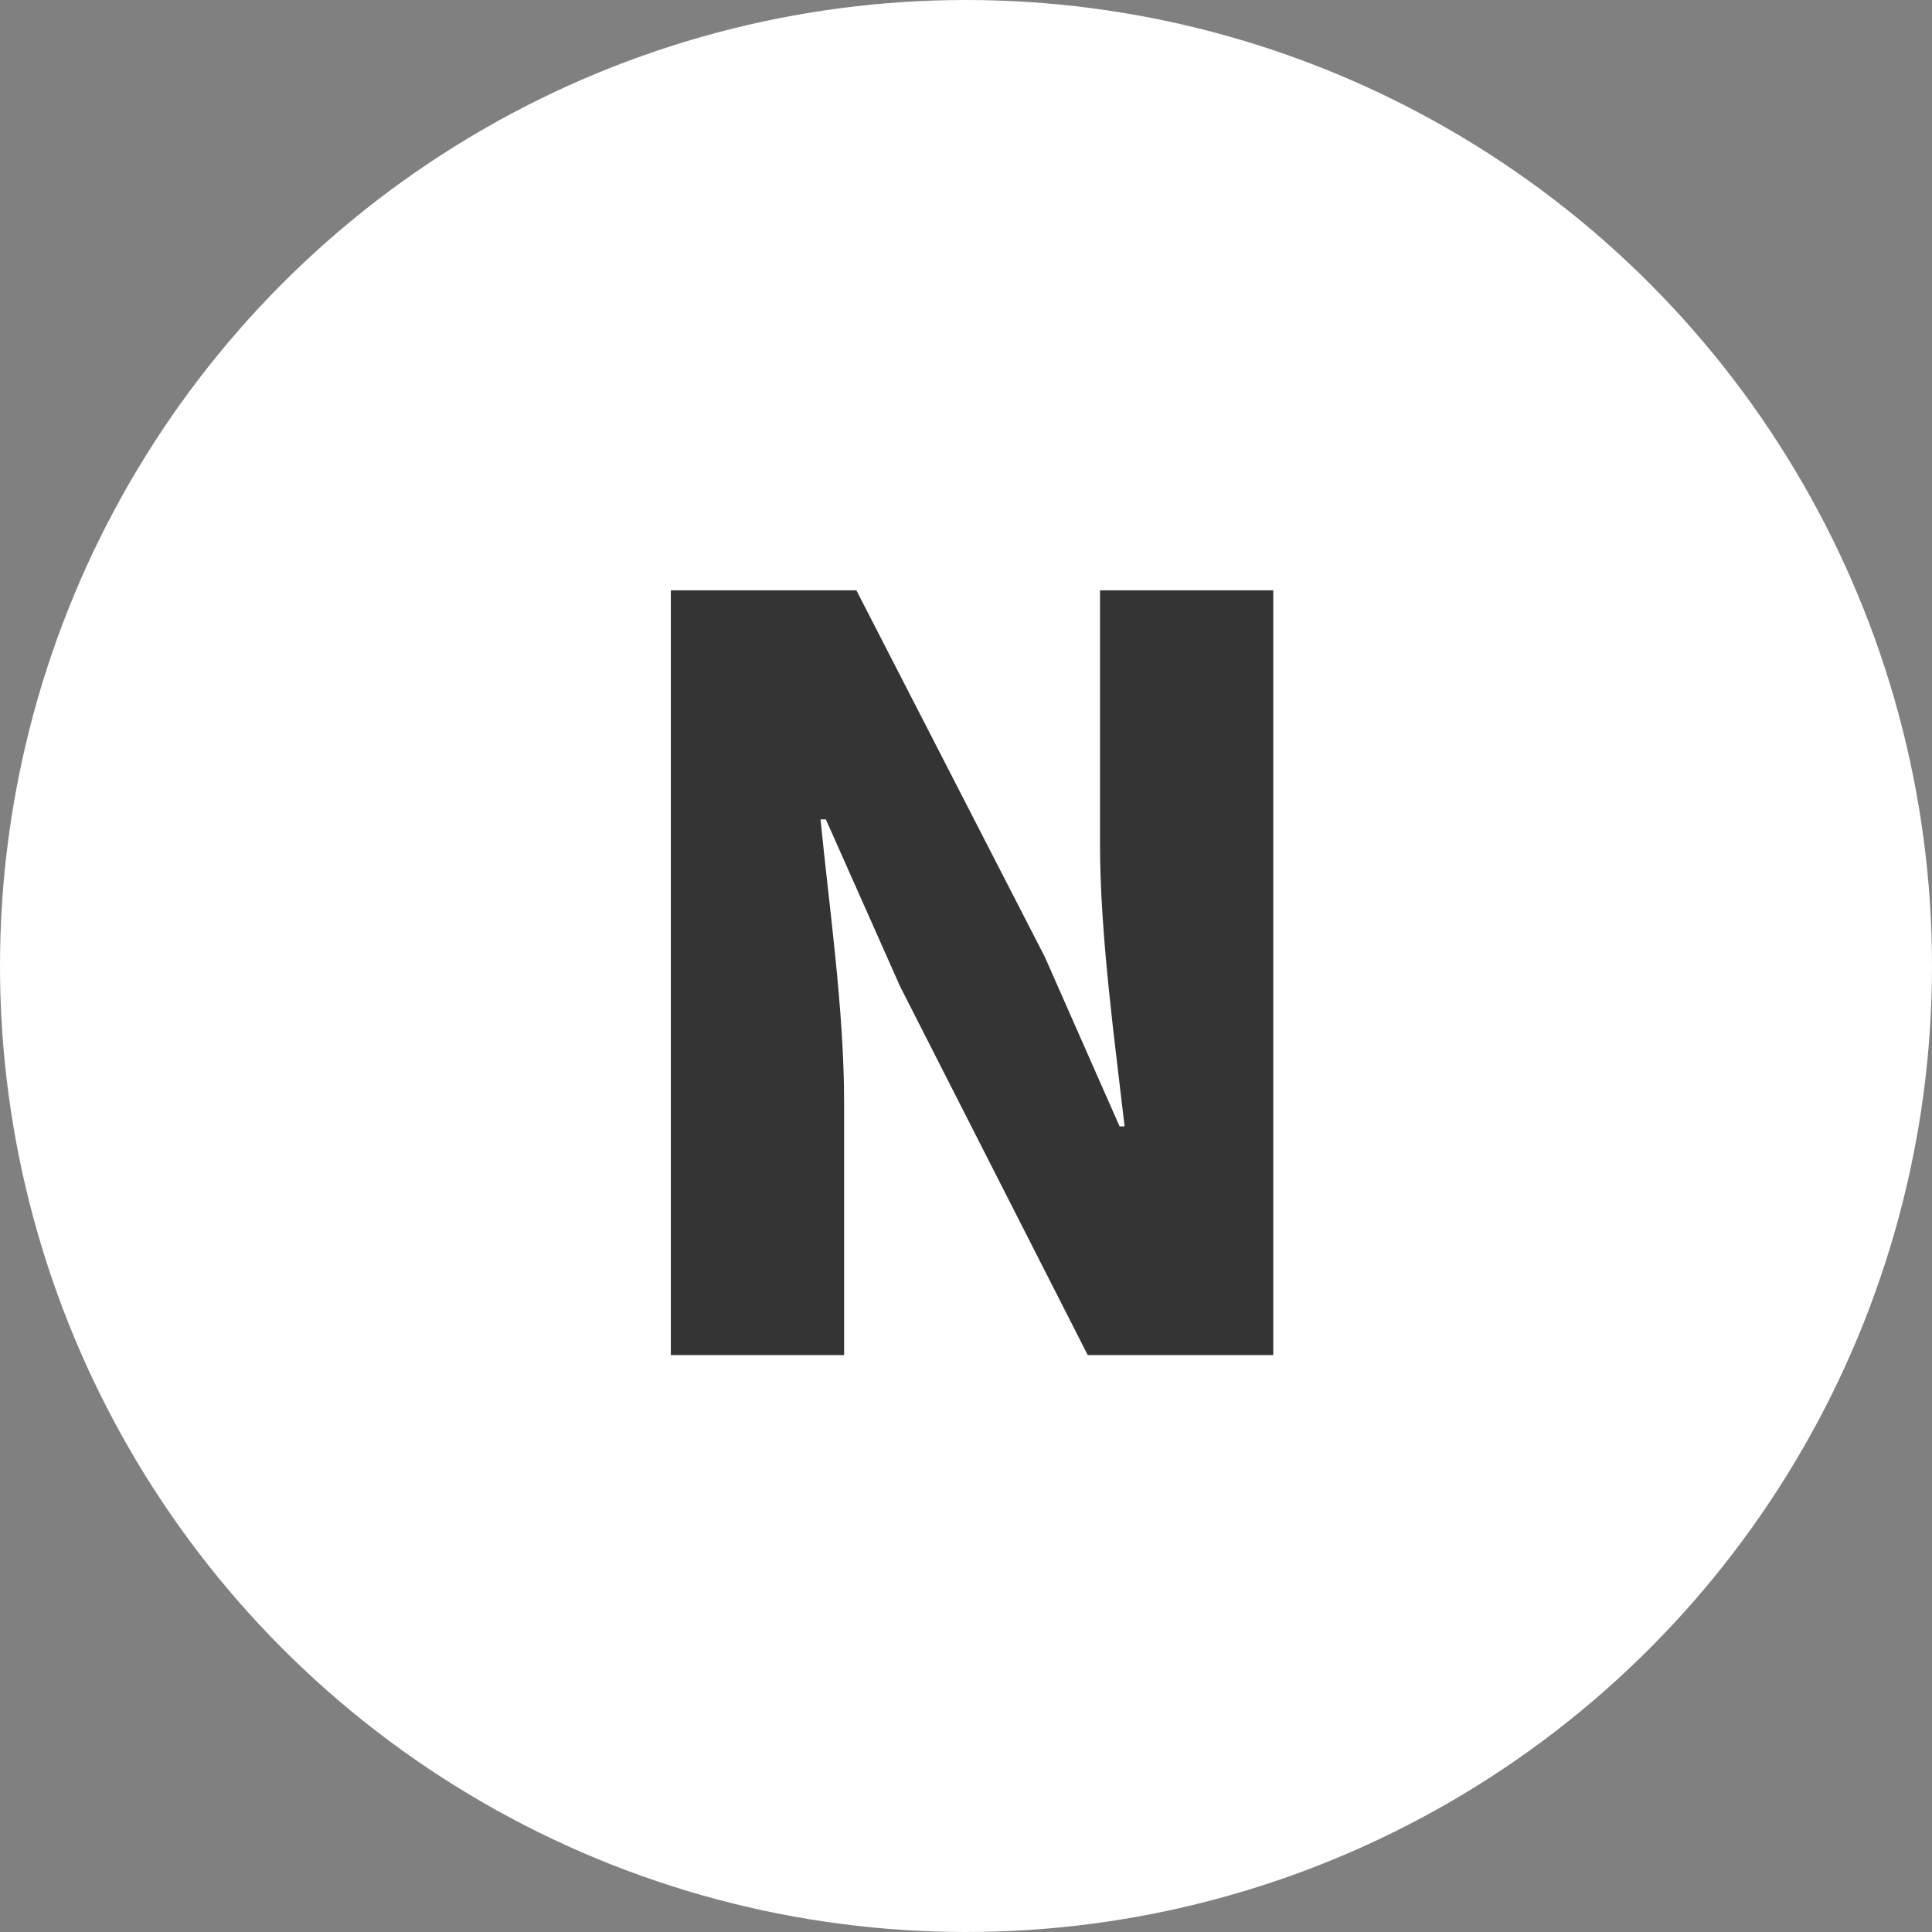
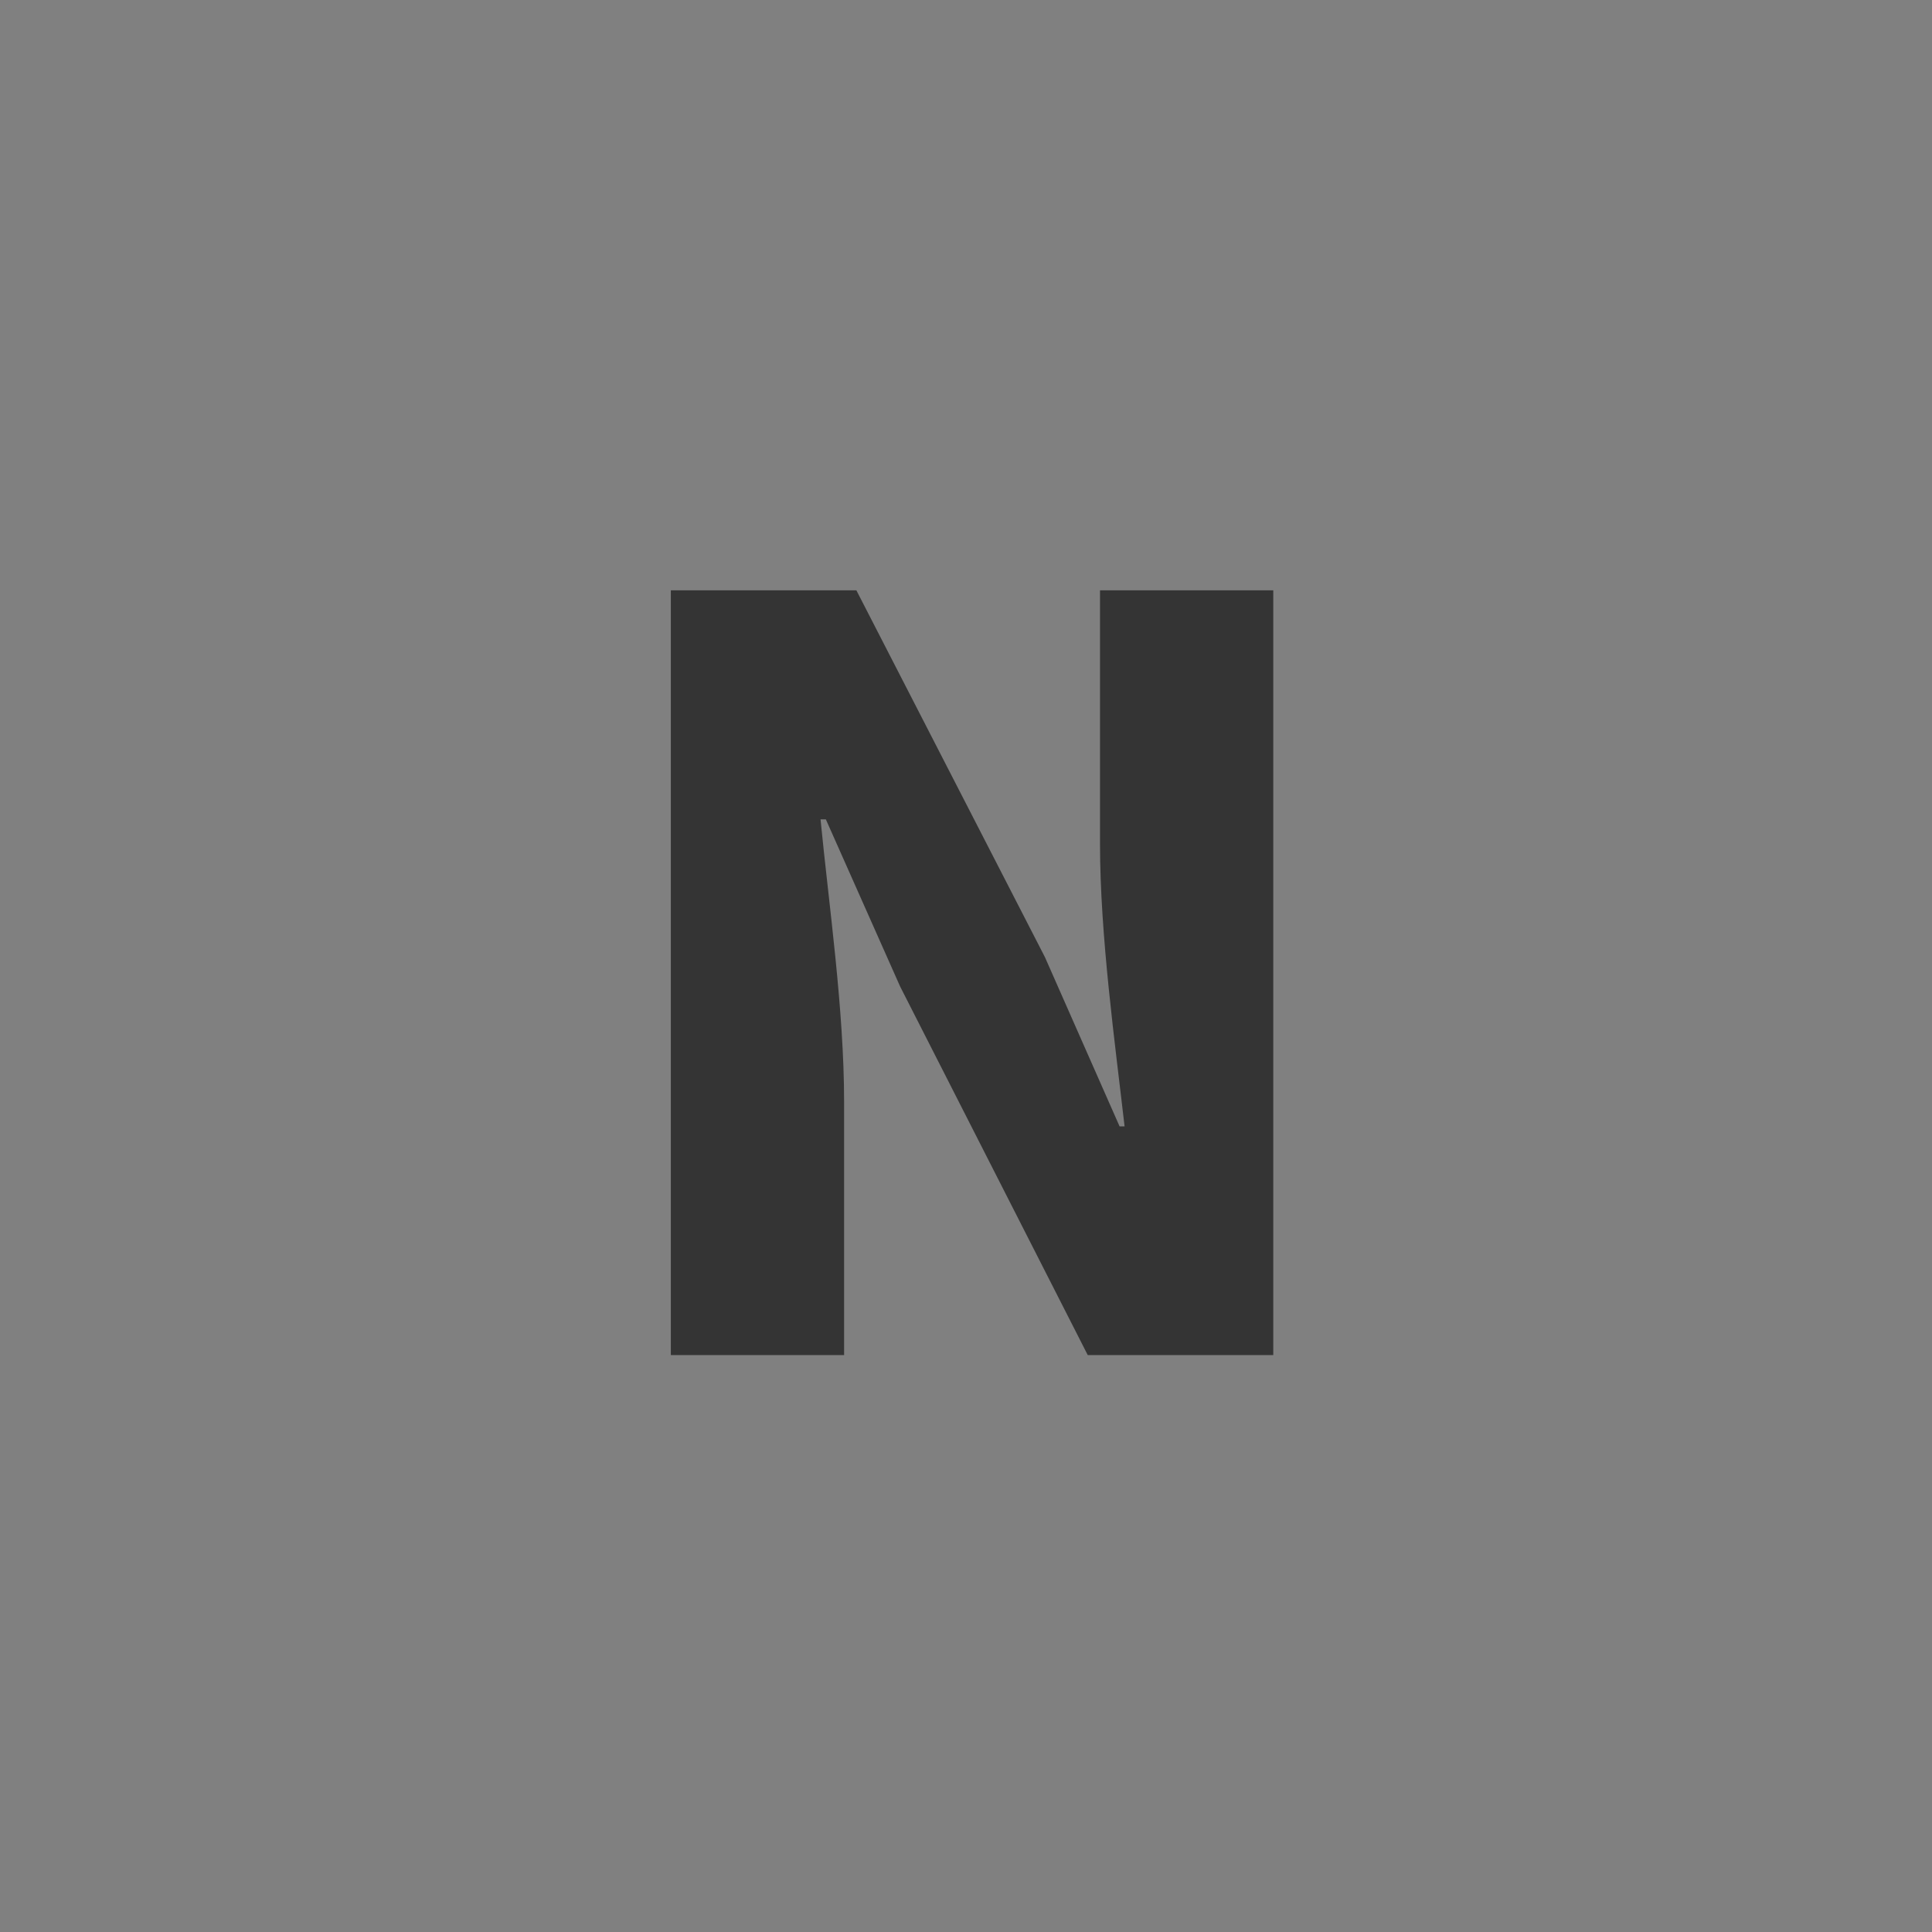
<svg xmlns="http://www.w3.org/2000/svg" fill="none" version="1.1" width="72" height="72" viewBox="0 0 72 72">
  <rect x="0" y="0" width="72" height="72" fill="#808080" stroke="none" />
  <g style="mix-blend-mode:passthrough">
    <g style="mix-blend-mode:passthrough">
-       <ellipse cx="36" cy="36" rx="36" ry="36" fill="#FFFFFF" fill-opacity="1" />
-     </g>
+       </g>
    <g style="mix-blend-mode:passthrough">
      <path d="M25,50.5L31.457,50.5L31.457,41.062C31.457,37.611,30.888,33.714,30.579,30.535L30.777,30.535L33.548,36.77L40.537,50.5L47.451,50.5L47.451,22L40.994,22L40.994,31.451C40.994,34.865,41.563,38.947,41.91,41.977L41.724,41.977L38.941,35.669L31.915,22L25,22L25,50.5Z" fill="#343434" fill-opacity="1" />
    </g>
  </g>
</svg>